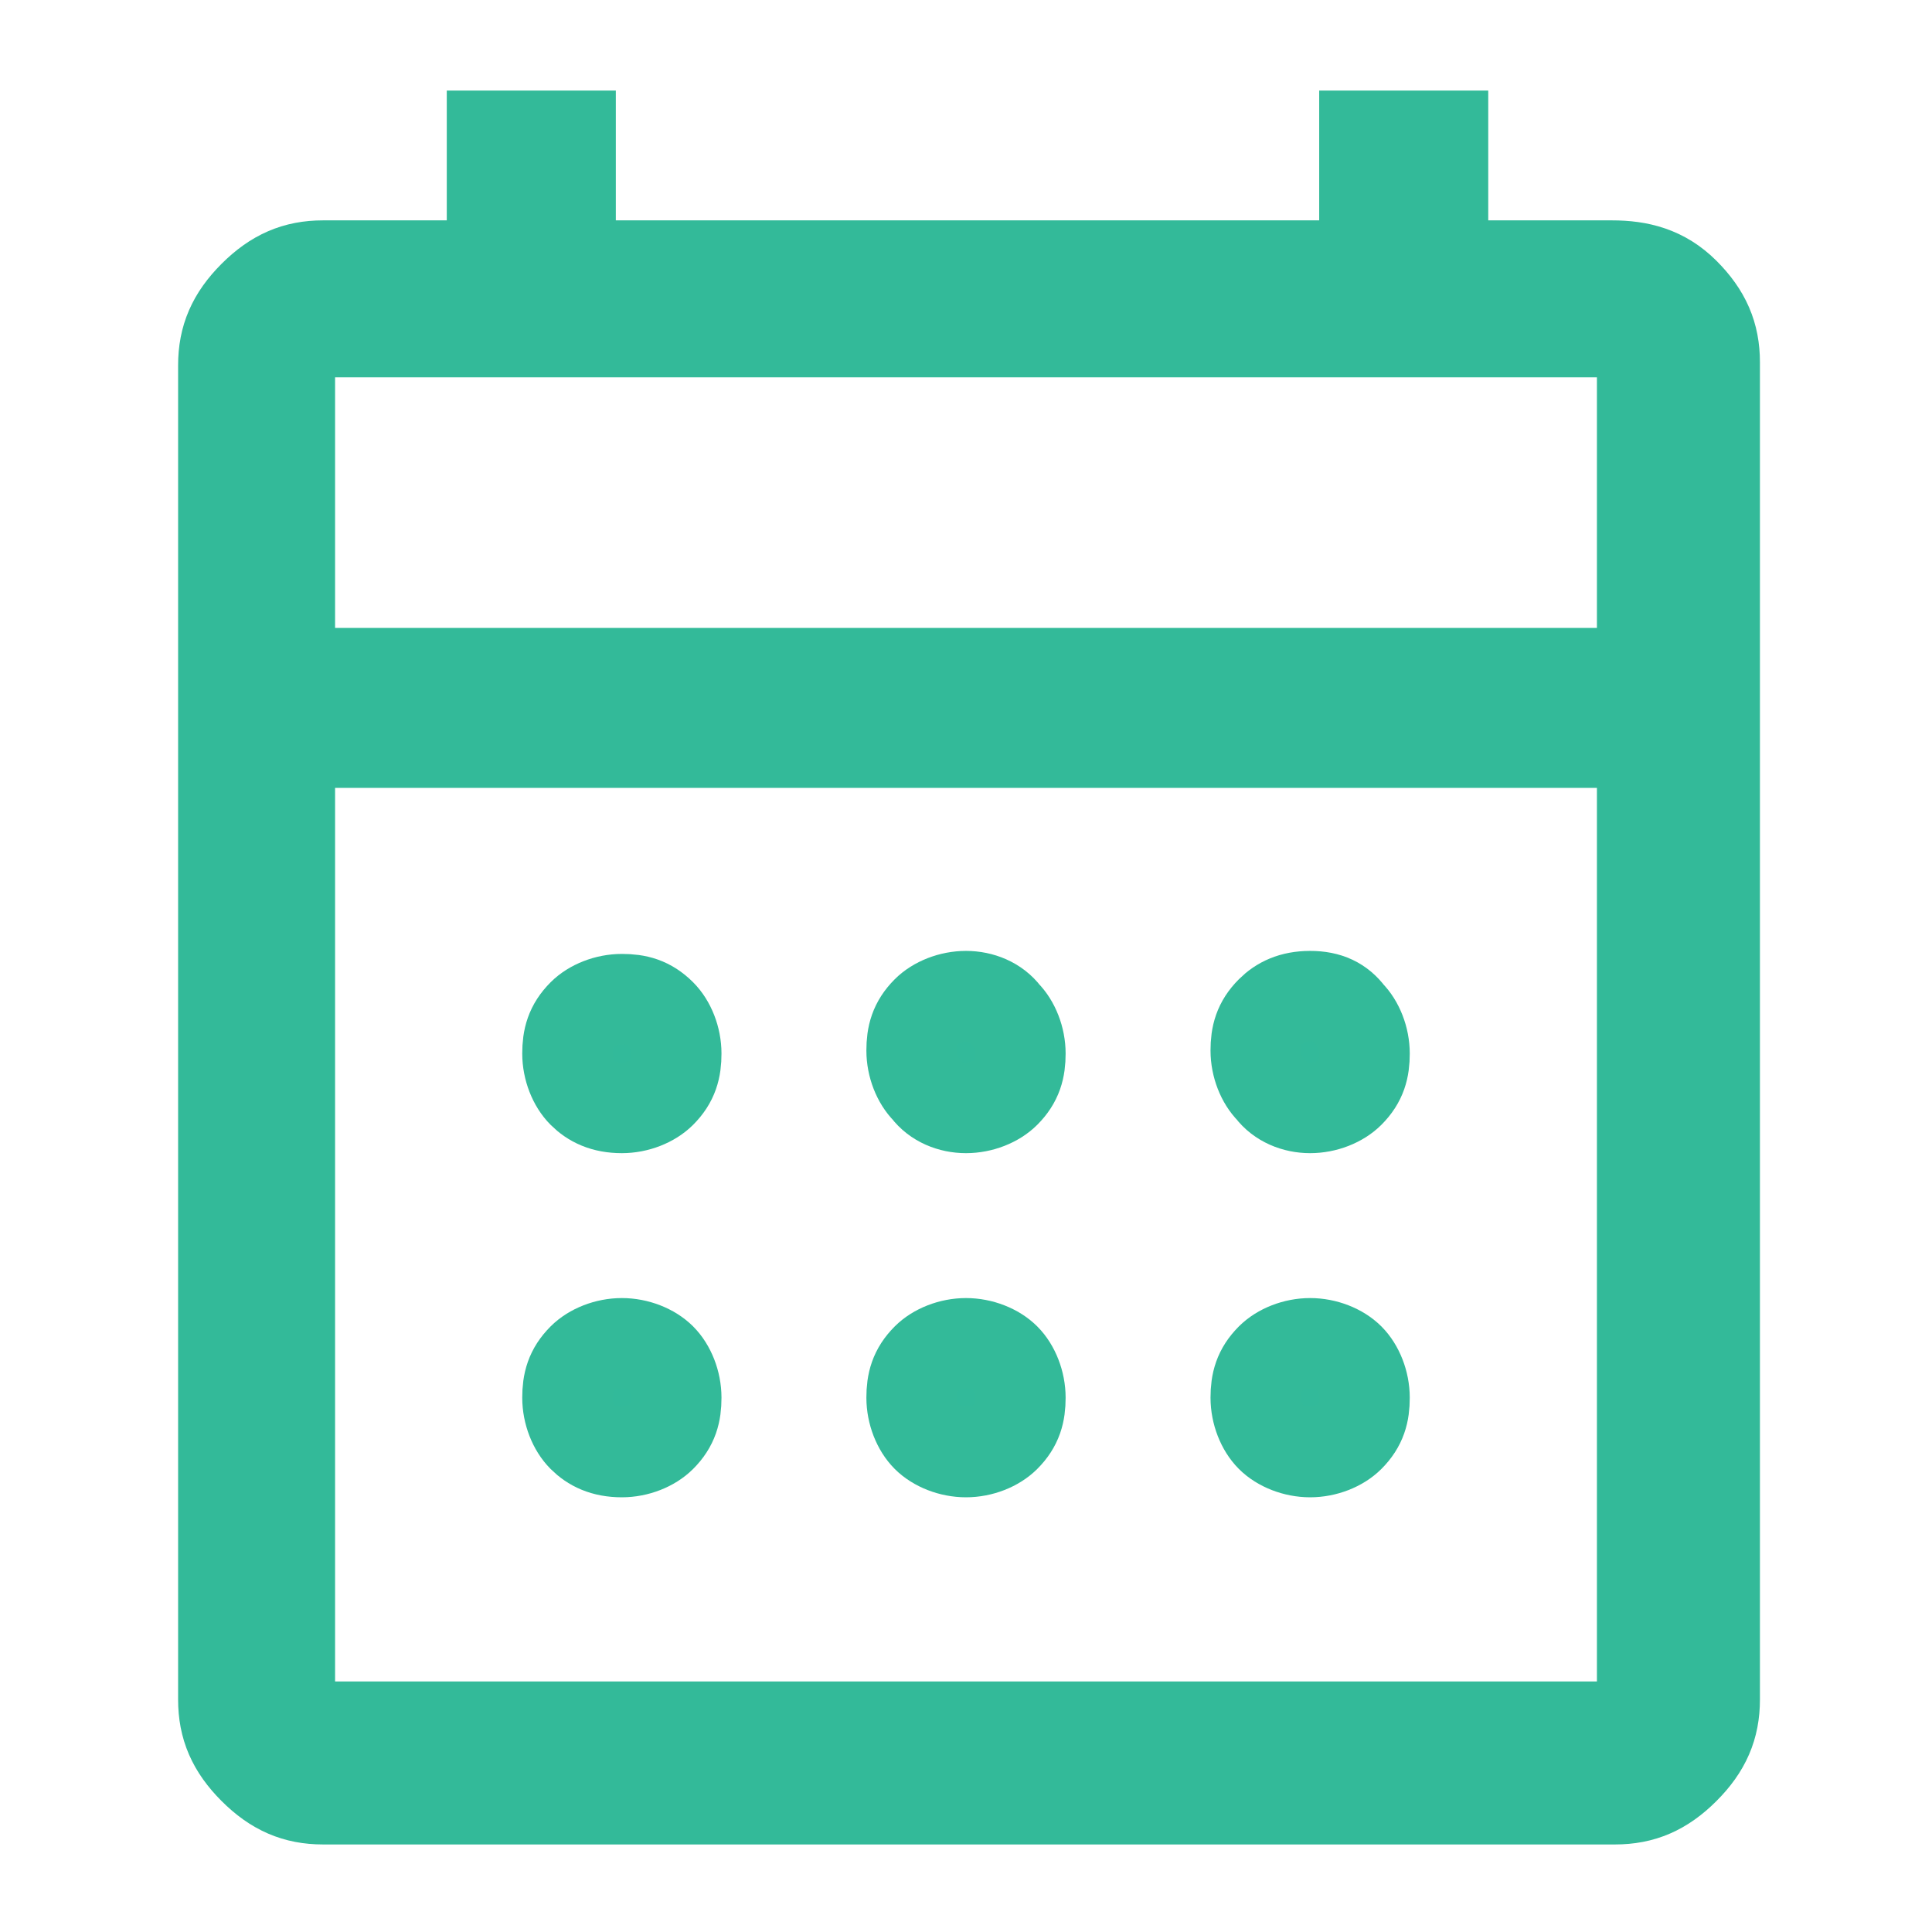
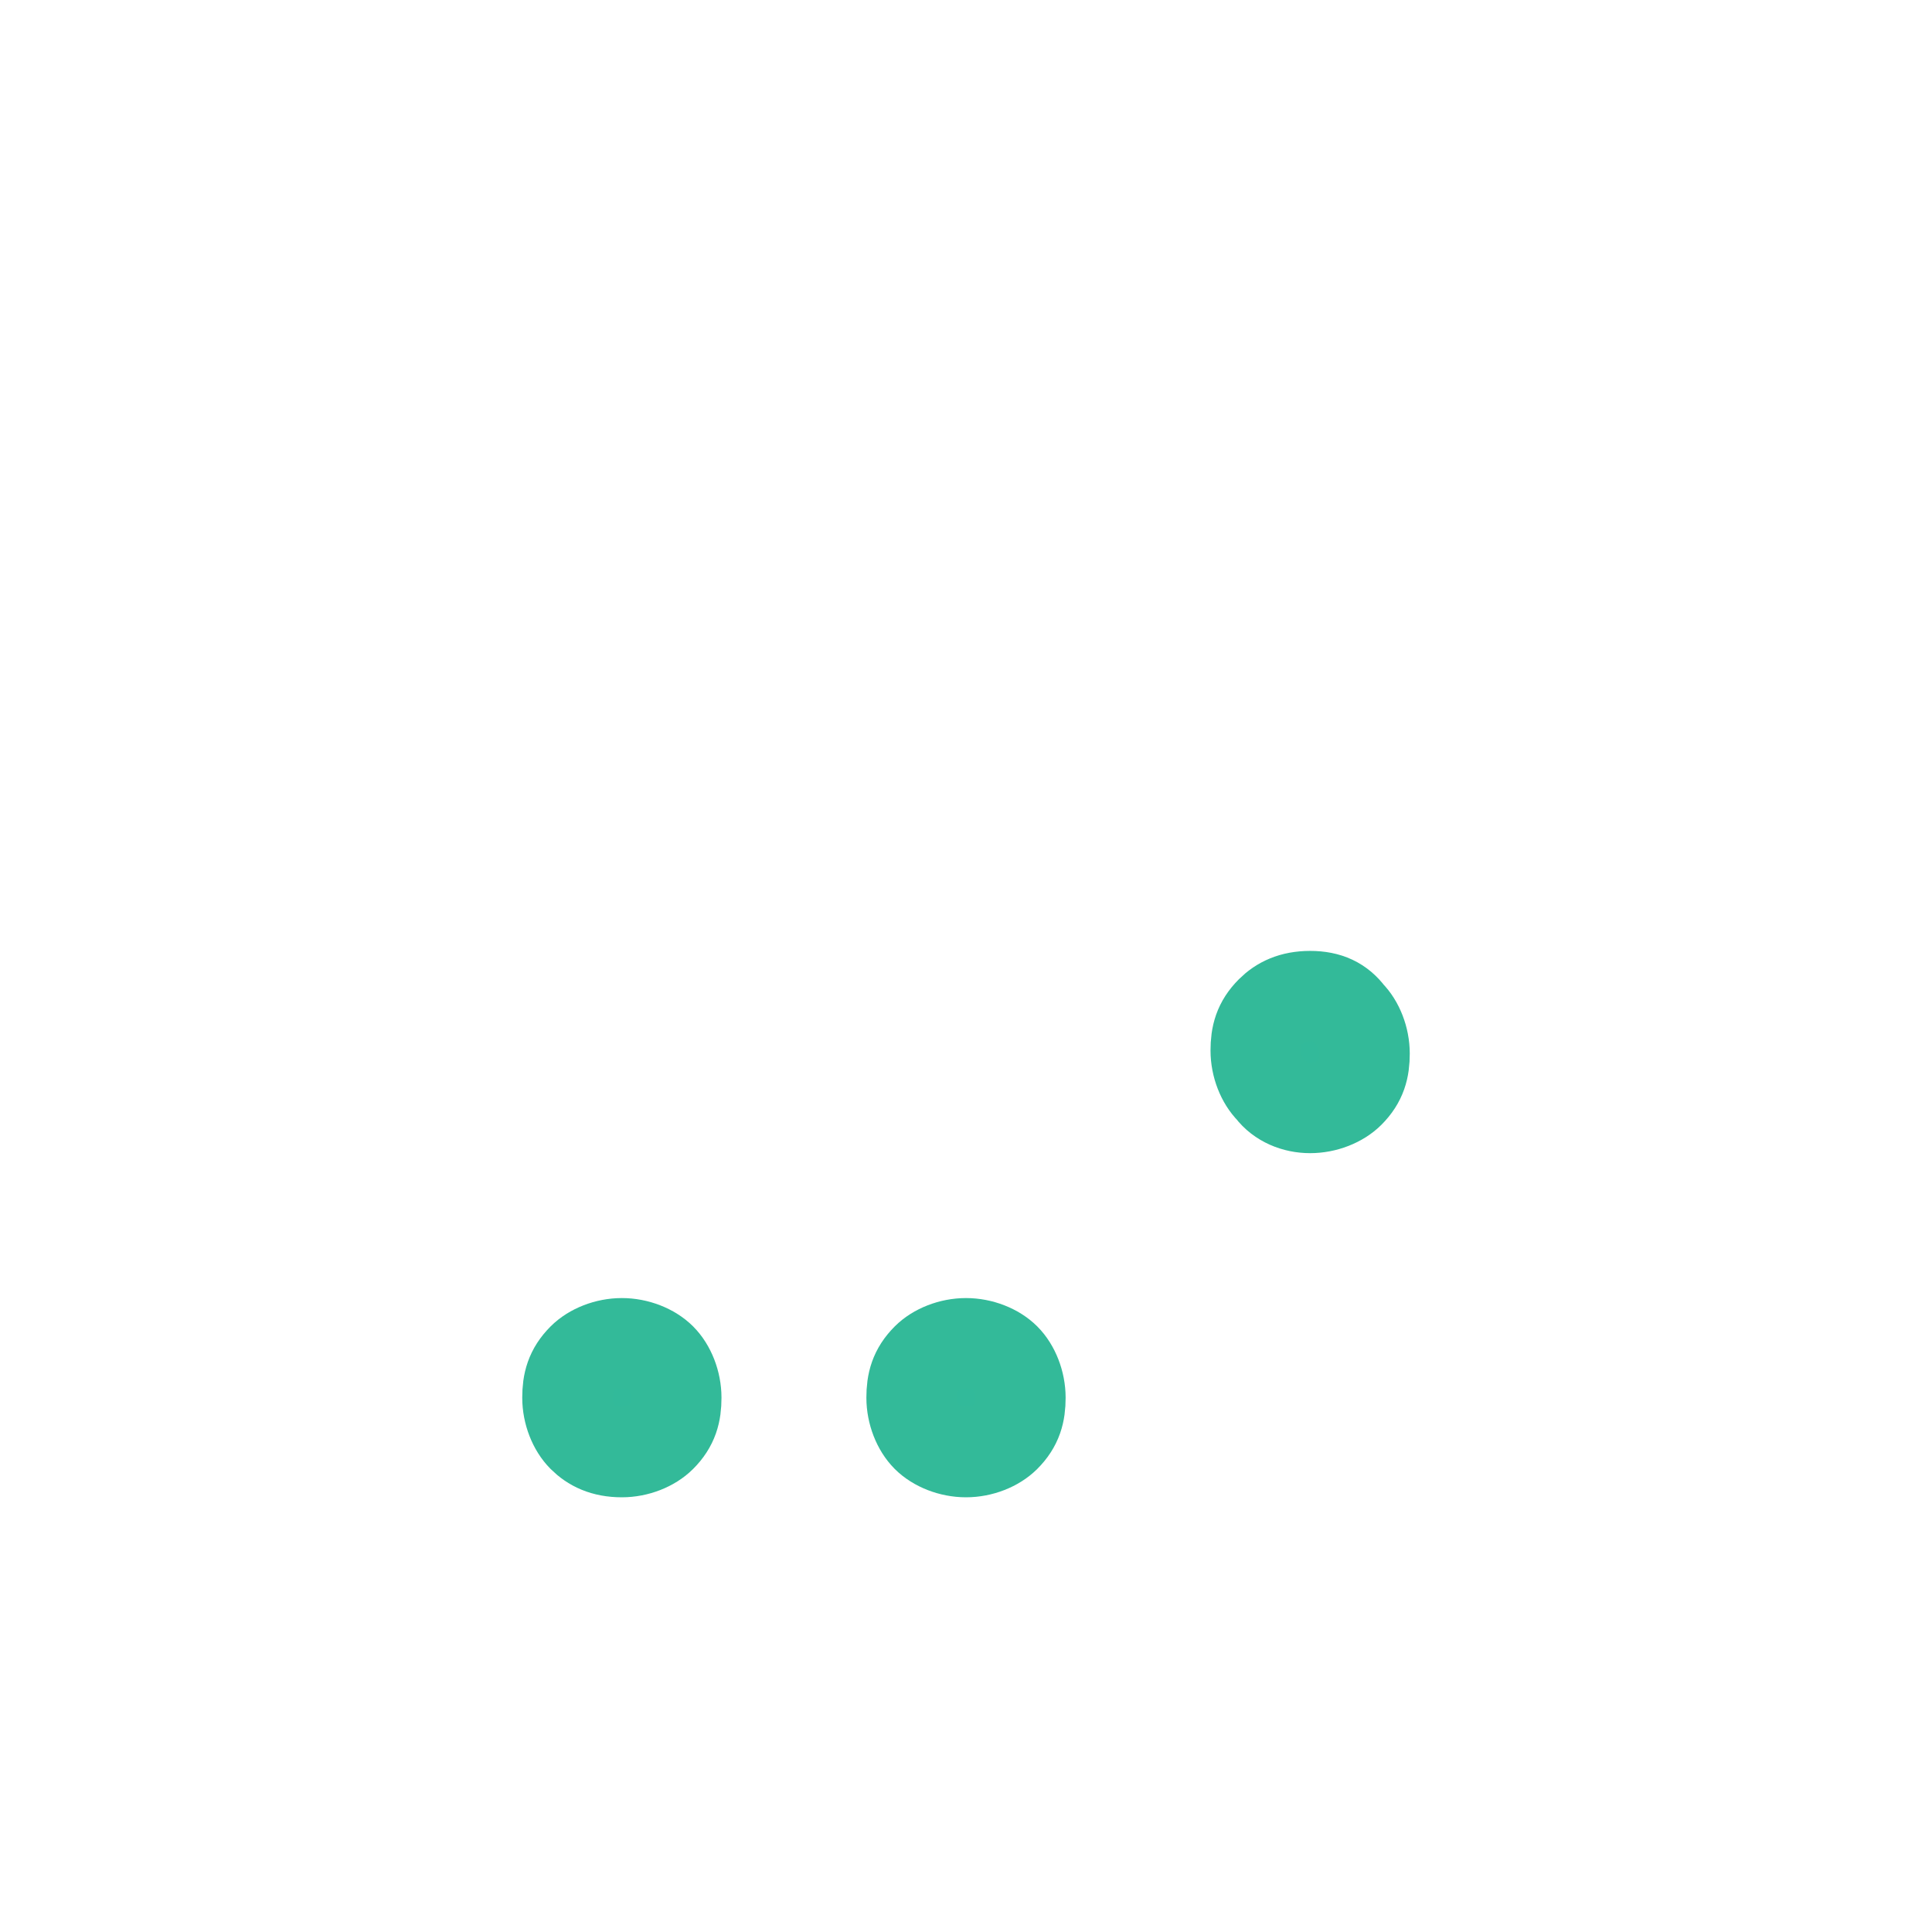
<svg xmlns="http://www.w3.org/2000/svg" version="1.1" id="Layer_1" x="0px" y="0px" viewBox="0 0 64 64" style="enable-background:new 0 0 64 64;" xml:space="preserve">
  <style type="text/css">
	.st0{fill:#17124A;}
	.st1{fill-rule:evenodd;clip-rule:evenodd;fill:#17124A;}
	.st2{fill:#2D2958;}
	.st3{fill:#FFFFFF;}
	.st4{fill:none;}
	.st5{fill-rule:evenodd;clip-rule:evenodd;fill:#FFFFFF;}
	.st6{fill:#F26C74;}
	.st7{fill-rule:evenodd;clip-rule:evenodd;fill:#F26C74;}
	.st8{fill-rule:evenodd;clip-rule:evenodd;fill:#2EBA9A;}
	.st9{fill:#2EBA9A;}
	.st10{clip-path:url(#SVGID_00000181071308512602543030000004304776094069004944_);}
	.st11{clip-path:url(#SVGID_00000144339058680646830400000011753892867100970882_);}
	.st12{fill:#32BA9A;stroke:#33BA99;stroke-width:3;stroke-miterlimit:10;}
</style>
  <g>
-     <path class="st12" d="M32,36.7c0.5,0,1-0.2,1.3-0.5c0.4-0.4,0.5-0.8,0.5-1.3s-0.2-1-0.5-1.3C33,33.2,32.5,33,32,33s-1,0.2-1.3,0.5   c-0.4,0.4-0.5,0.8-0.5,1.3s0.2,1,0.5,1.3C31,36.5,31.5,36.7,32,36.7z" />
-     <path class="st12" d="M53.4,8.8h-5.6V4.5h-2.6v4.3H18.9V4.5h-2.6v4.3h-5.6c-0.9,0-1.6,0.3-2.3,1c-0.7,0.7-1,1.4-1,2.3v44.2   c0,0.9,0.3,1.6,1,2.3c0.7,0.7,1.4,1,2.3,1h42.8c0.9,0,1.6-0.3,2.3-1s1-1.4,1-2.3V12c0-0.9-0.3-1.6-1-2.3S54.3,8.8,53.4,8.8z    M54.4,57.2H9.6V24.6h44.8V57.2z M54.4,22.3H9.6V11h44.8V22.3z" />
    <path class="st12" d="M43.4,36.7c0.5,0,1-0.2,1.3-0.5c0.4-0.4,0.5-0.8,0.5-1.3s-0.2-1-0.5-1.3C44.4,33.2,44,33,43.4,33   s-1,0.2-1.3,0.5c-0.4,0.4-0.5,0.8-0.5,1.3s0.2,1,0.5,1.3C42.4,36.5,42.9,36.7,43.4,36.7z" />
-     <path class="st12" d="M20.6,36.7c0.5,0,1-0.2,1.3-0.5c0.4-0.4,0.5-0.8,0.5-1.3s-0.2-1-0.5-1.3c-0.4-0.4-0.8-0.5-1.3-0.5   s-1,0.2-1.3,0.5c-0.4,0.4-0.5,0.8-0.5,1.3s0.2,1,0.5,1.3C19.6,36.5,20,36.7,20.6,36.7z" />
    <path class="st12" d="M20.6,48.1c0.5,0,1-0.2,1.3-0.5c0.4-0.4,0.5-0.8,0.5-1.3s-0.2-1-0.5-1.3s-0.8-0.5-1.3-0.5s-1,0.2-1.3,0.5   c-0.4,0.4-0.5,0.8-0.5,1.3s0.2,1,0.5,1.3C19.6,47.9,20,48.1,20.6,48.1z" />
-     <path class="st12" d="M43.4,48.1c0.5,0,1-0.2,1.3-0.5c0.4-0.4,0.5-0.8,0.5-1.3s-0.2-1-0.5-1.3s-0.8-0.5-1.3-0.5s-1,0.2-1.3,0.5   c-0.4,0.4-0.5,0.8-0.5,1.3s0.2,1,0.5,1.3C42.4,47.9,42.9,48.1,43.4,48.1z" />
    <path class="st12" d="M32,48.1c0.5,0,1-0.2,1.3-0.5c0.4-0.4,0.5-0.8,0.5-1.3s-0.2-1-0.5-1.3s-0.8-0.5-1.3-0.5s-1,0.2-1.3,0.5   c-0.4,0.4-0.5,0.8-0.5,1.3s0.2,1,0.5,1.3C31,47.9,31.5,48.1,32,48.1z" />
  </g>
</svg>